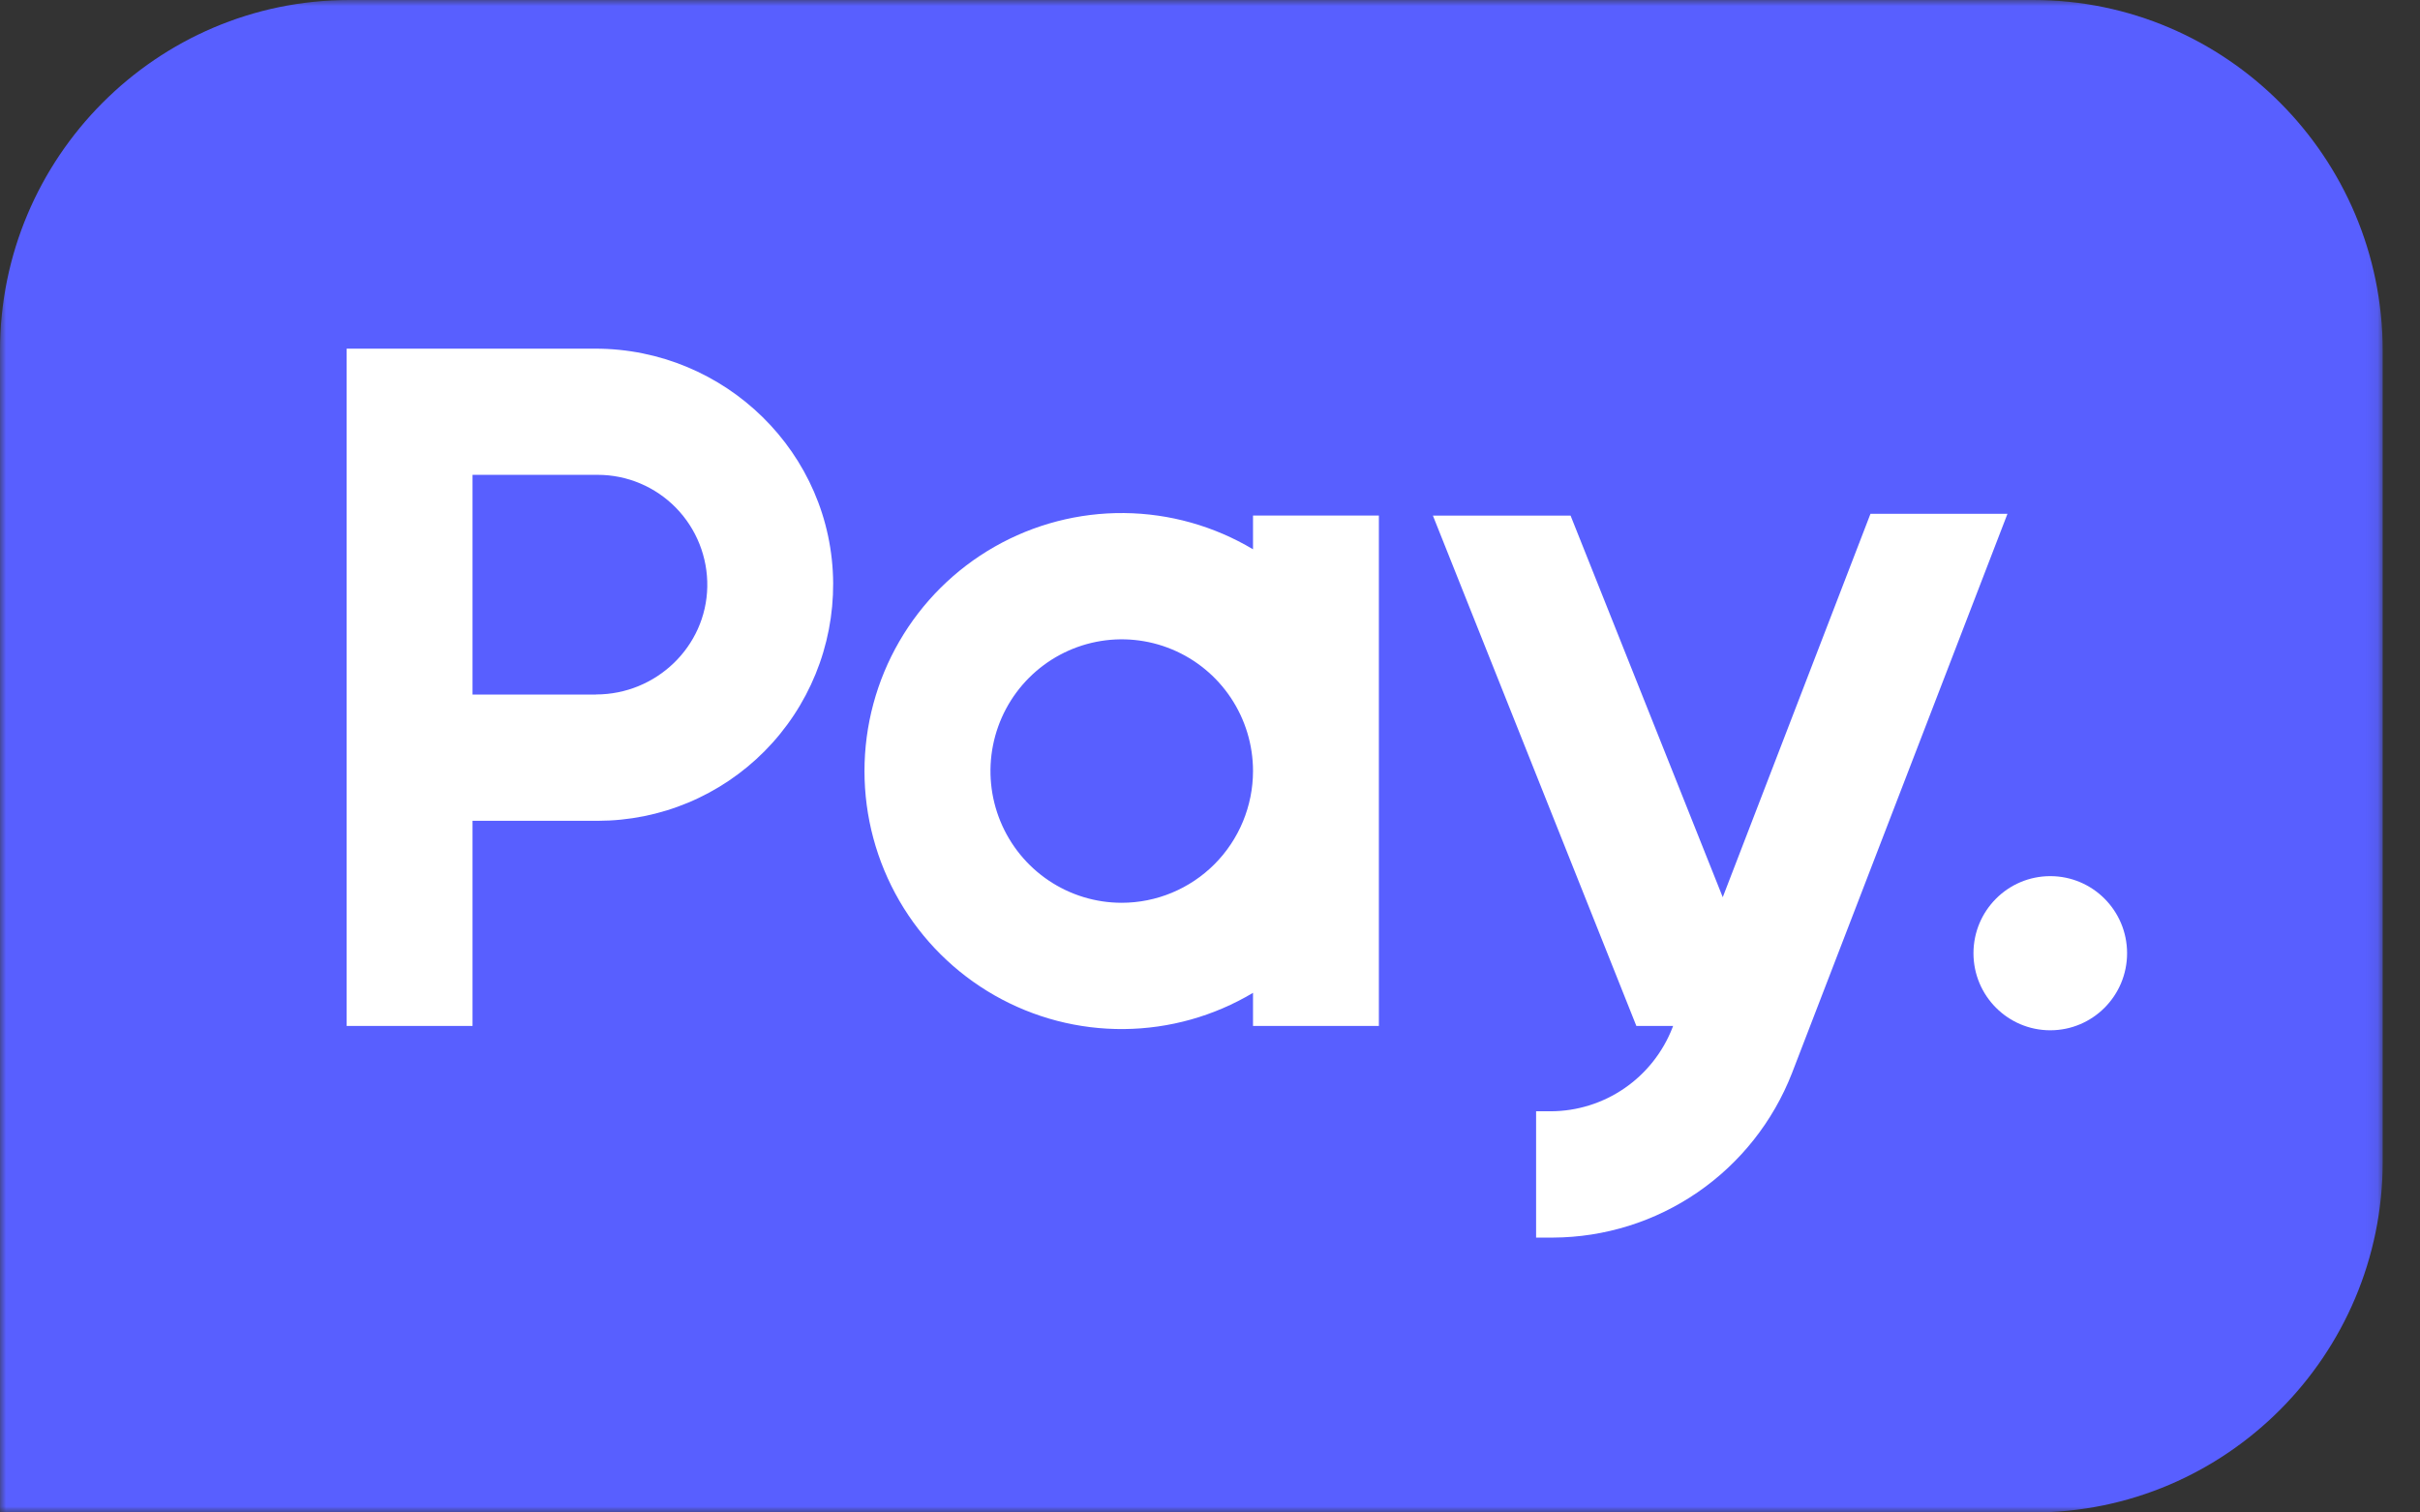
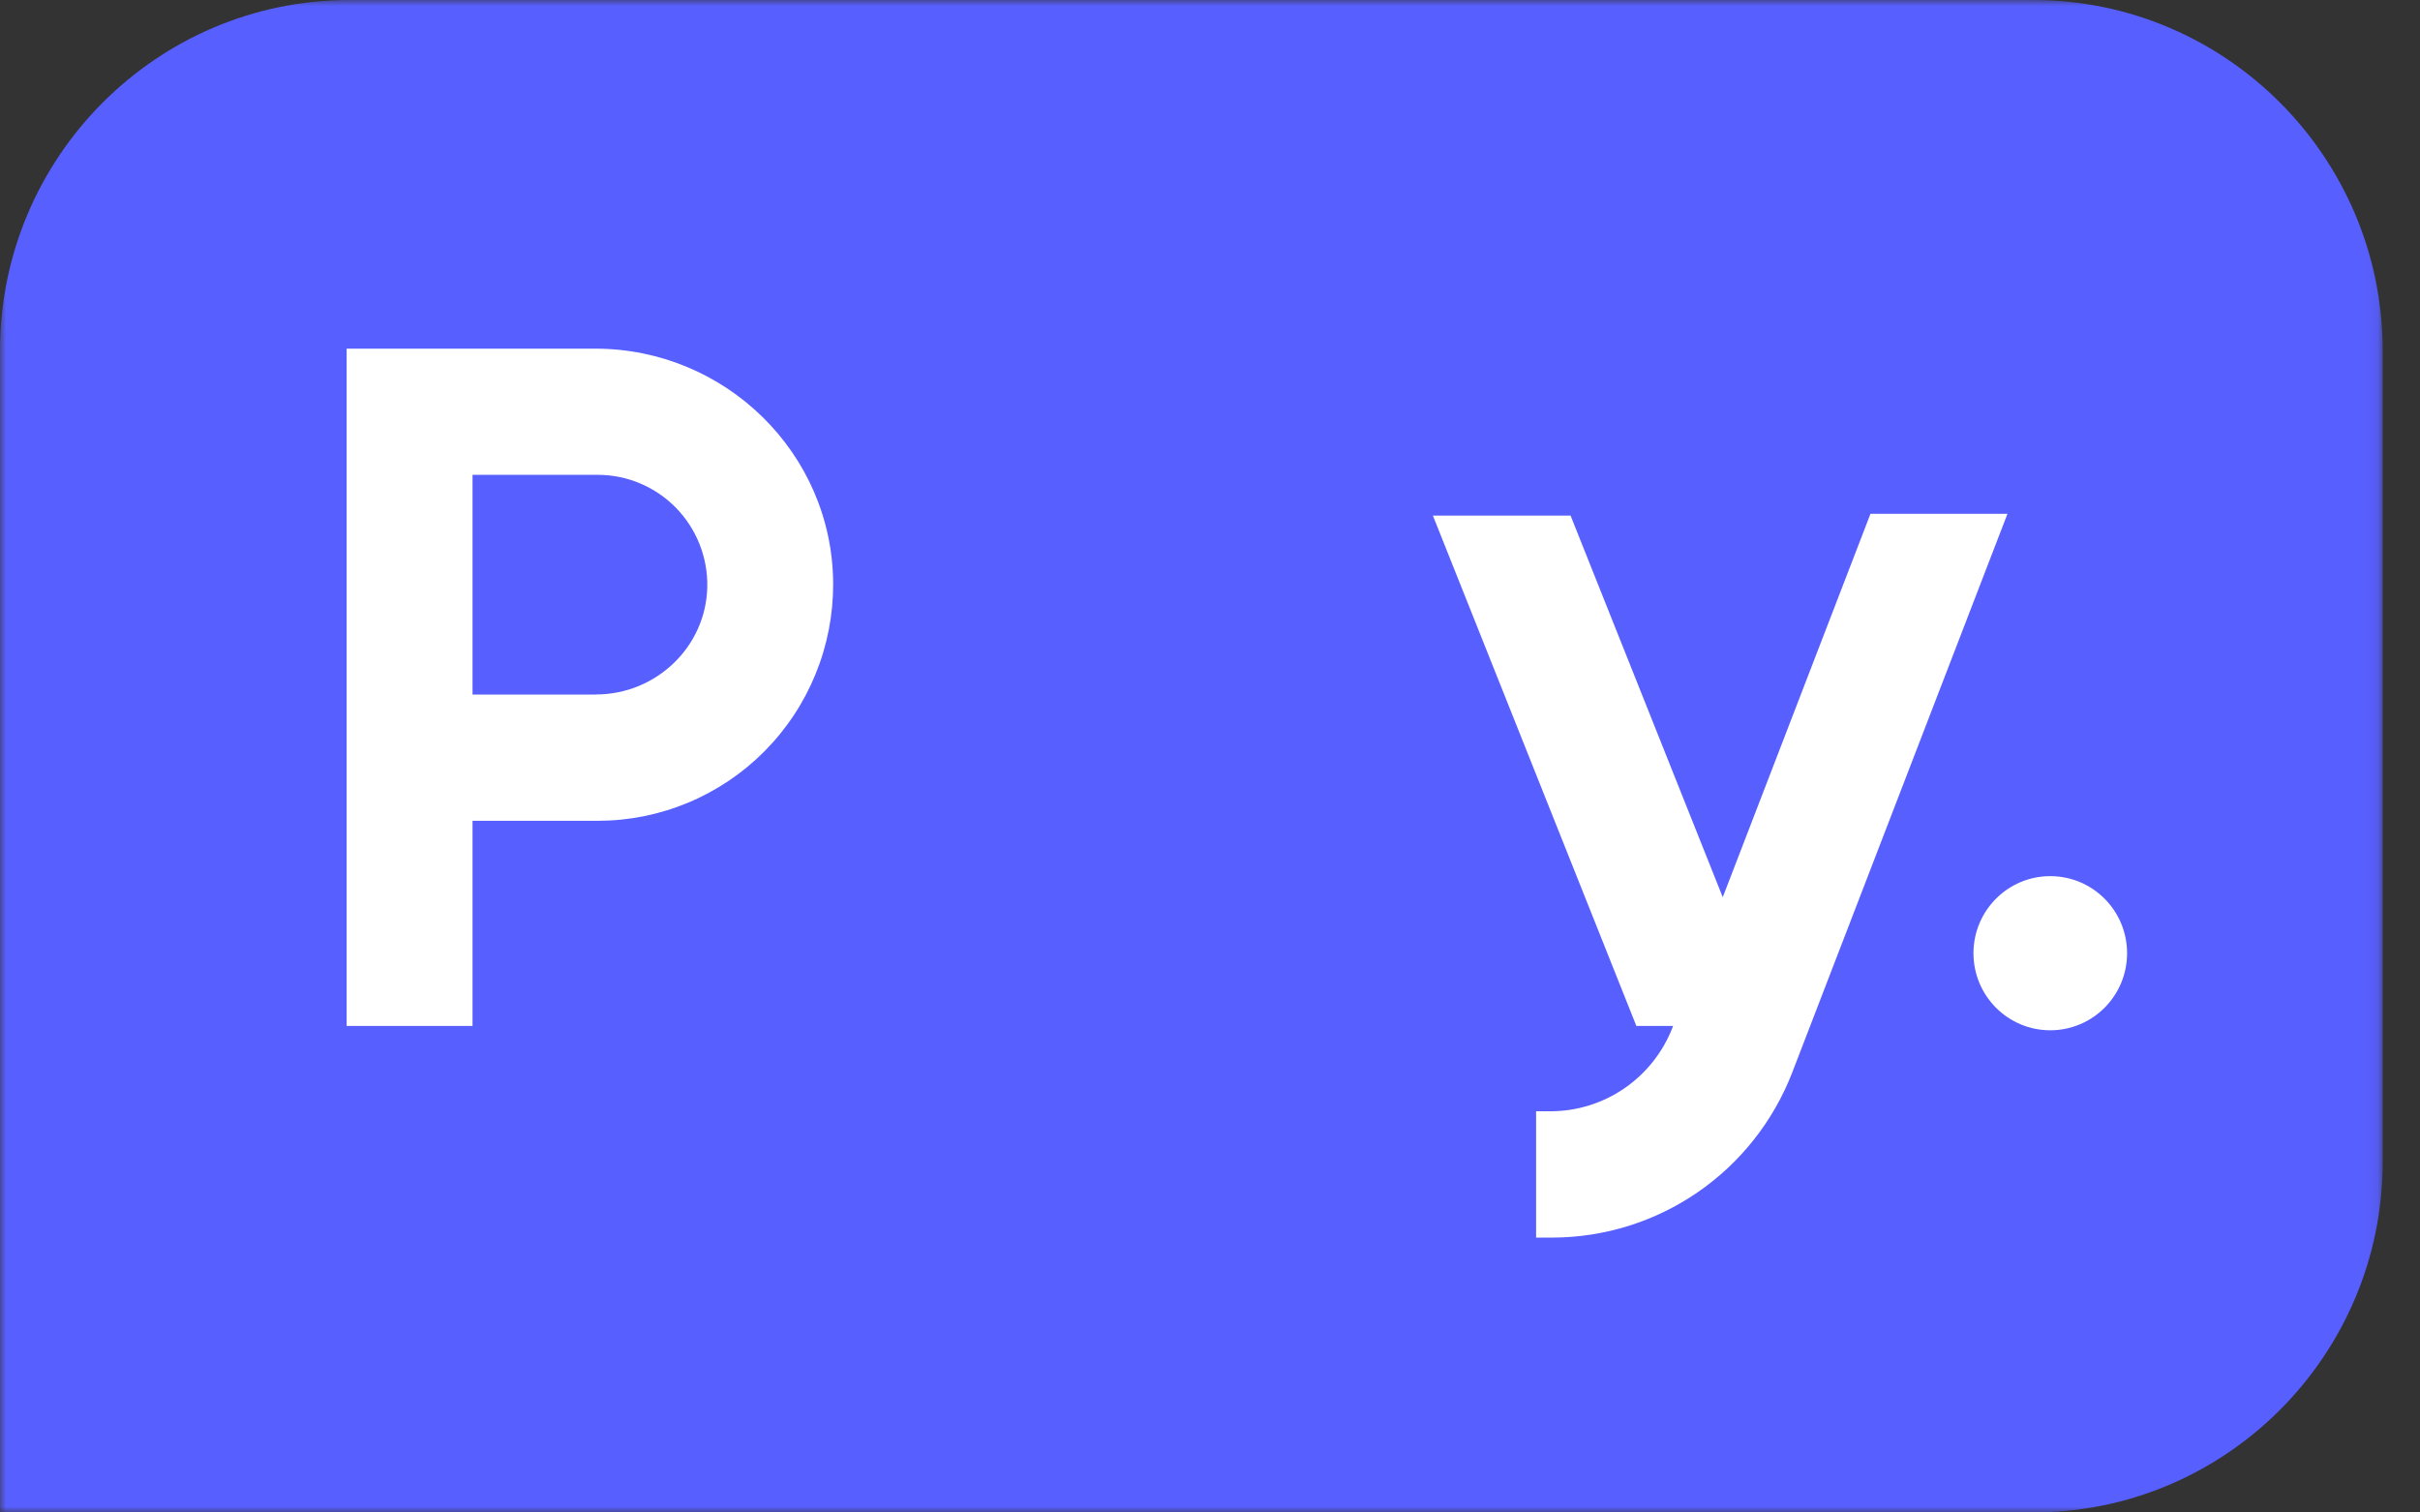
<svg xmlns="http://www.w3.org/2000/svg" width="200" height="125" viewBox="0 0 200 125" fill="none">
  <rect x="0" y="0" width="200" height="125" fill="#333333" stroke="none" />
  <mask id="mask0_202_6577" style="mask-type:luminance" maskUnits="userSpaceOnUse" x="0" y="0" width="197" height="125">
    <path d="M196.918 0H0V125H196.918V0Z" fill="white" />
  </mask>
  <g mask="url(#mask0_202_6577)">
    <path d="M168.032 124.998H0V28.985C0 13.002 12.958 0 28.884 0H168.032C183.96 0 196.918 13.002 196.918 28.985V96.013C196.918 111.996 183.96 124.998 168.032 124.998Z" fill="#585FFF" />
-     <path d="M103.555 45.396C100.328 43.471 96.652 42.438 92.899 42.402C89.146 42.366 85.451 43.328 82.188 45.19C78.926 47.053 76.213 49.748 74.327 53.004C72.439 56.259 71.445 59.959 71.445 63.725C71.445 67.491 72.439 71.19 74.327 74.445C76.213 77.701 78.926 80.397 82.188 82.259C85.451 84.121 89.146 85.083 92.899 85.047C96.652 85.011 100.328 83.978 103.555 82.053V84.79H113.957V42.61H103.555V45.396ZM92.693 74.611C90.548 74.609 88.452 73.969 86.669 72.771C84.887 71.573 83.498 69.872 82.679 67.882C81.86 65.893 81.647 63.704 82.067 61.593C82.486 59.482 83.521 57.544 85.038 56.022C86.556 54.501 88.489 53.465 90.593 53.046C92.698 52.627 94.878 52.843 96.86 53.668C98.842 54.492 100.536 55.888 101.727 57.678C102.919 59.468 103.555 61.572 103.555 63.725C103.552 66.613 102.406 69.382 100.369 71.424C98.333 73.465 95.572 74.611 92.693 74.611Z" fill="white" />
    <path d="M49.197 28.815H28.649V84.789H39.052V67.836H49.411C51.974 67.833 54.51 67.323 56.876 66.334C59.241 65.345 61.389 63.898 63.195 62.074C65.002 60.251 66.432 58.087 67.403 55.708C68.375 53.329 68.868 50.781 68.856 48.209C68.796 37.437 59.928 28.815 49.197 28.815ZM49.259 57.402H39.052V39.243H49.411C50.613 39.245 51.803 39.486 52.91 39.954C54.018 40.422 55.022 41.106 55.864 41.967C56.705 42.828 57.368 43.848 57.812 44.969C58.257 46.089 58.475 47.287 58.453 48.493C58.359 53.462 54.211 57.394 49.259 57.394V57.402Z" fill="white" />
-     <path d="M169.444 85.148C172.95 85.148 175.792 82.297 175.792 78.779C175.792 75.261 172.95 72.409 169.444 72.409C165.939 72.409 163.097 75.261 163.097 78.779C163.097 82.297 165.939 85.148 169.444 85.148Z" fill="white" />
+     <path d="M169.444 85.148C172.95 85.148 175.792 82.297 175.792 78.779C175.792 75.261 172.95 72.409 169.444 72.409C165.939 72.409 163.097 75.261 163.097 78.779C163.097 82.297 165.939 85.148 169.444 85.148" fill="white" />
    <path d="M154.585 42.462L142.376 74.151L129.799 42.611H118.421L135.237 84.791H138.273L138.218 84.936C137.426 86.964 136.046 88.707 134.256 89.938C132.465 91.17 130.348 91.833 128.177 91.842H126.95V102.281H128.35C132.617 102.262 136.781 100.958 140.302 98.537C143.822 96.115 146.536 92.688 148.093 88.701L165.907 42.462H154.585Z" fill="white" />
  </g>
</svg>